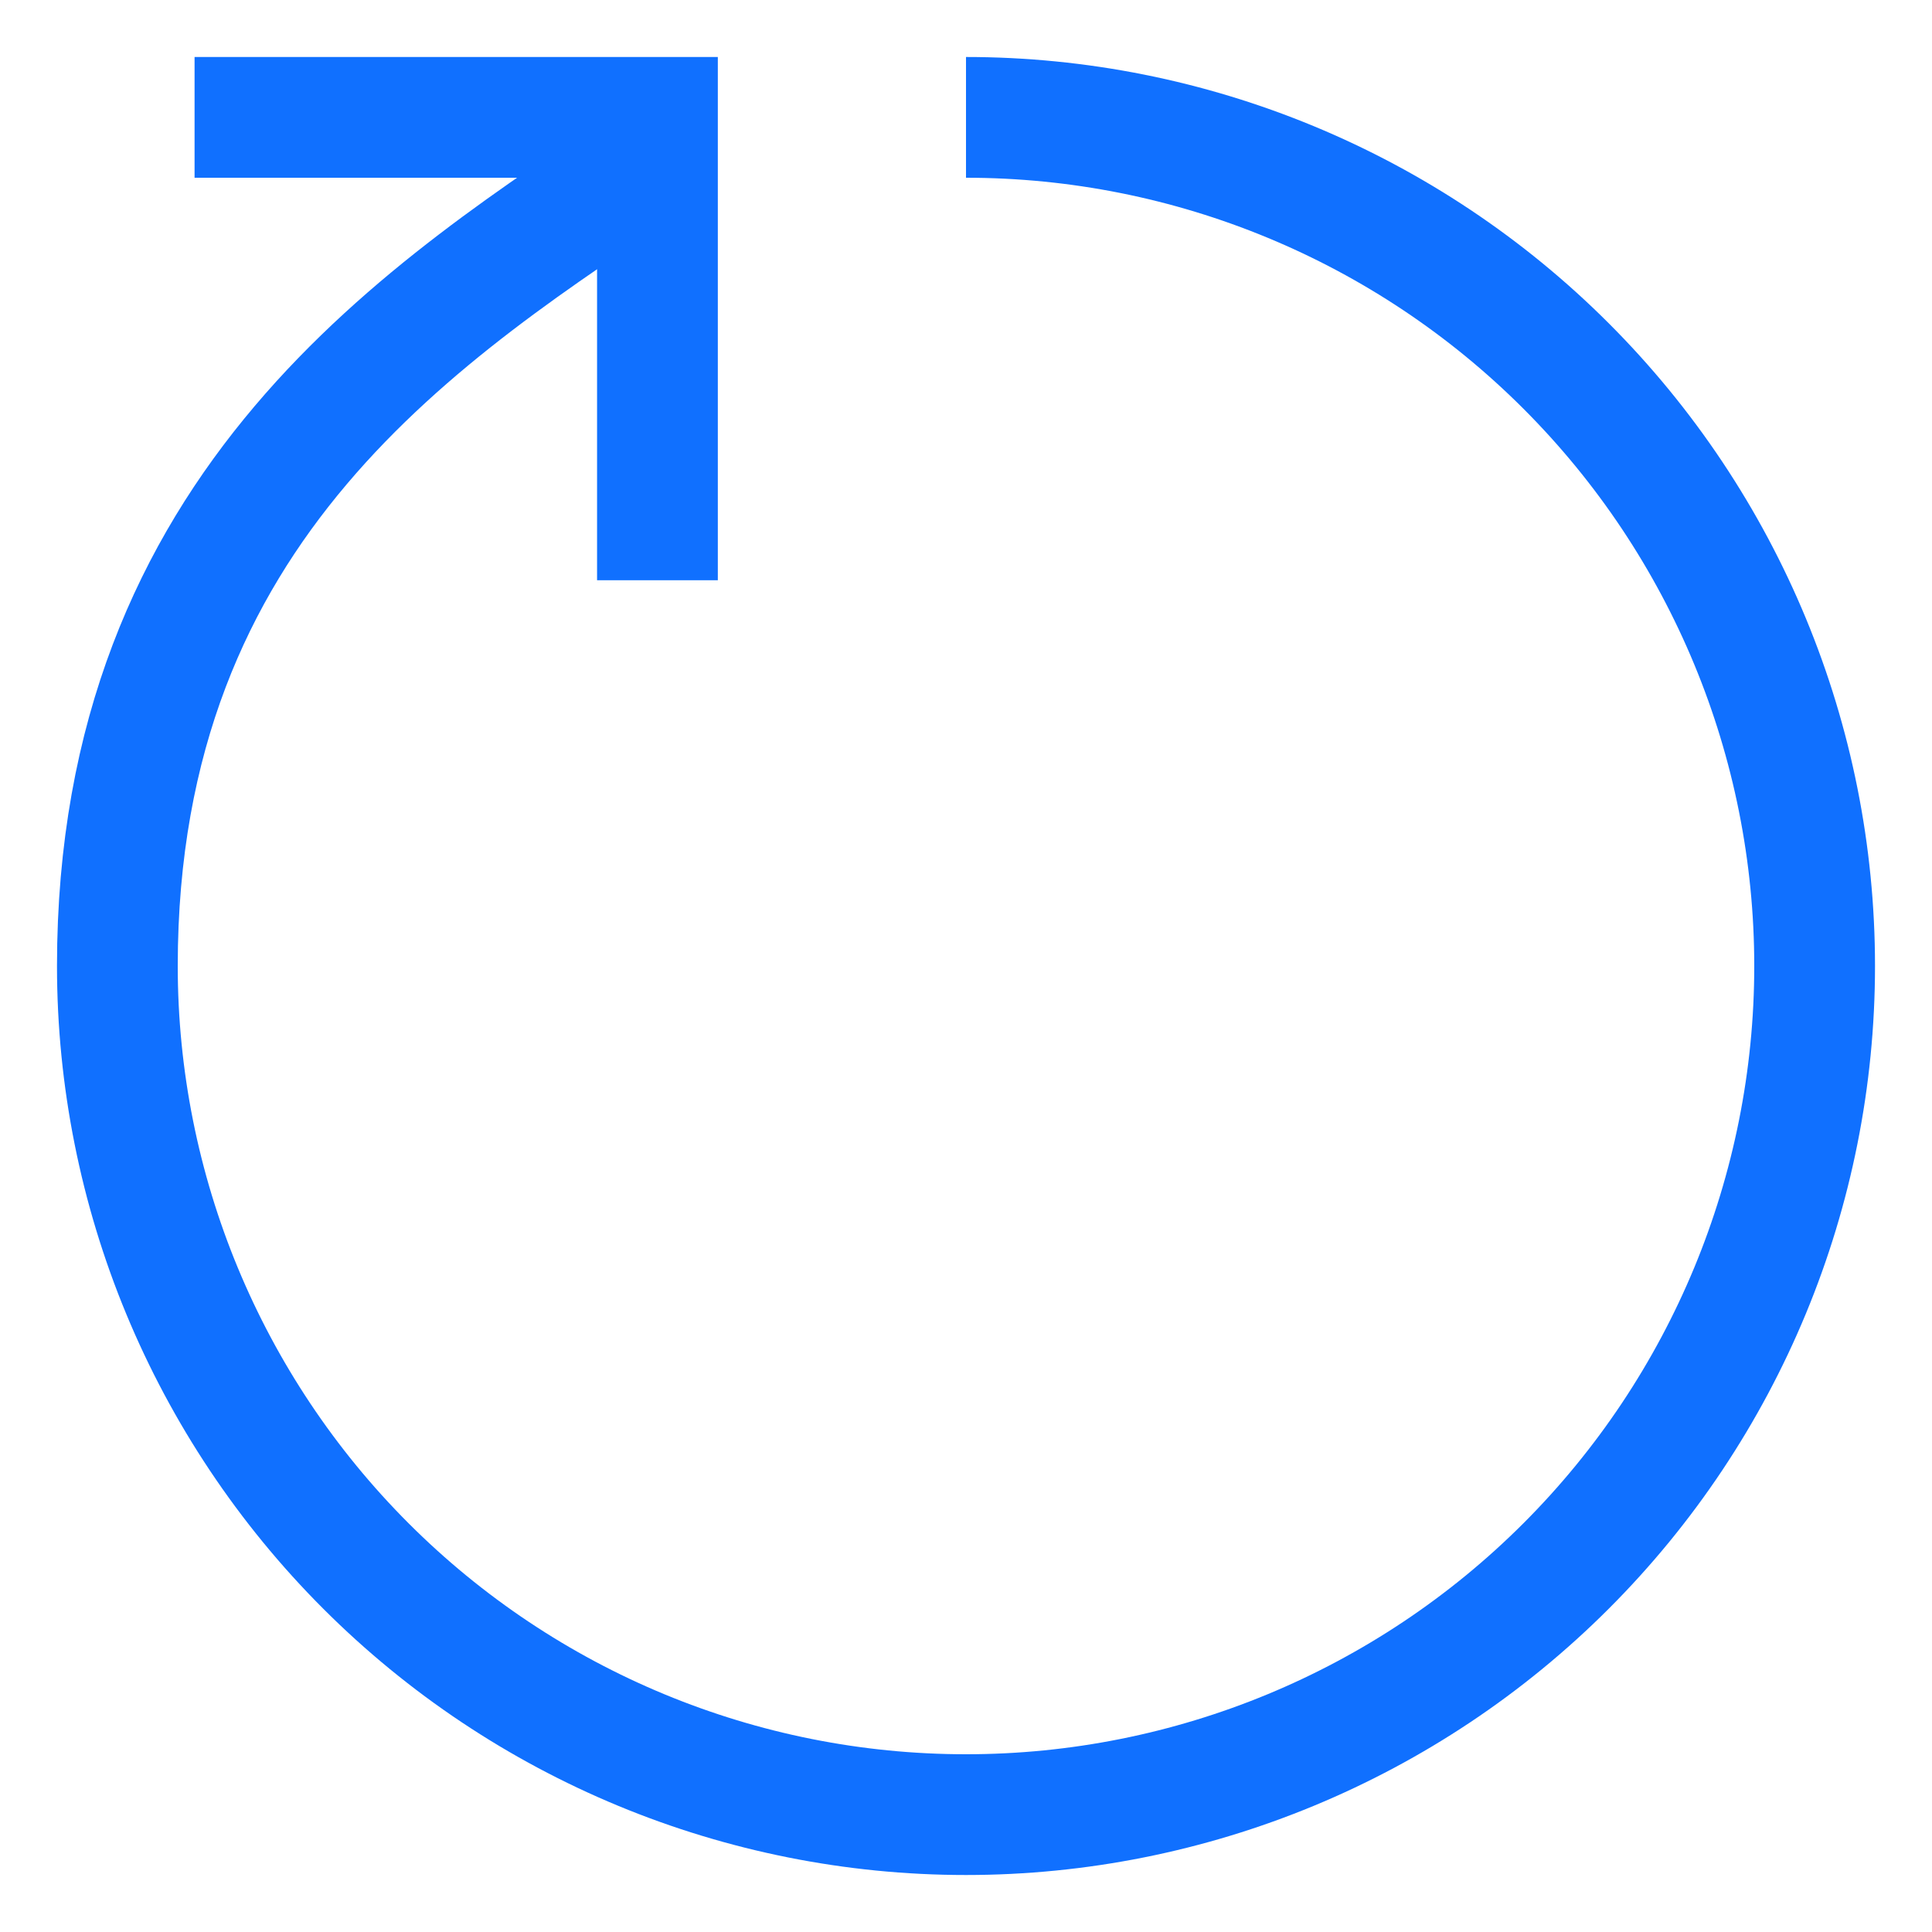
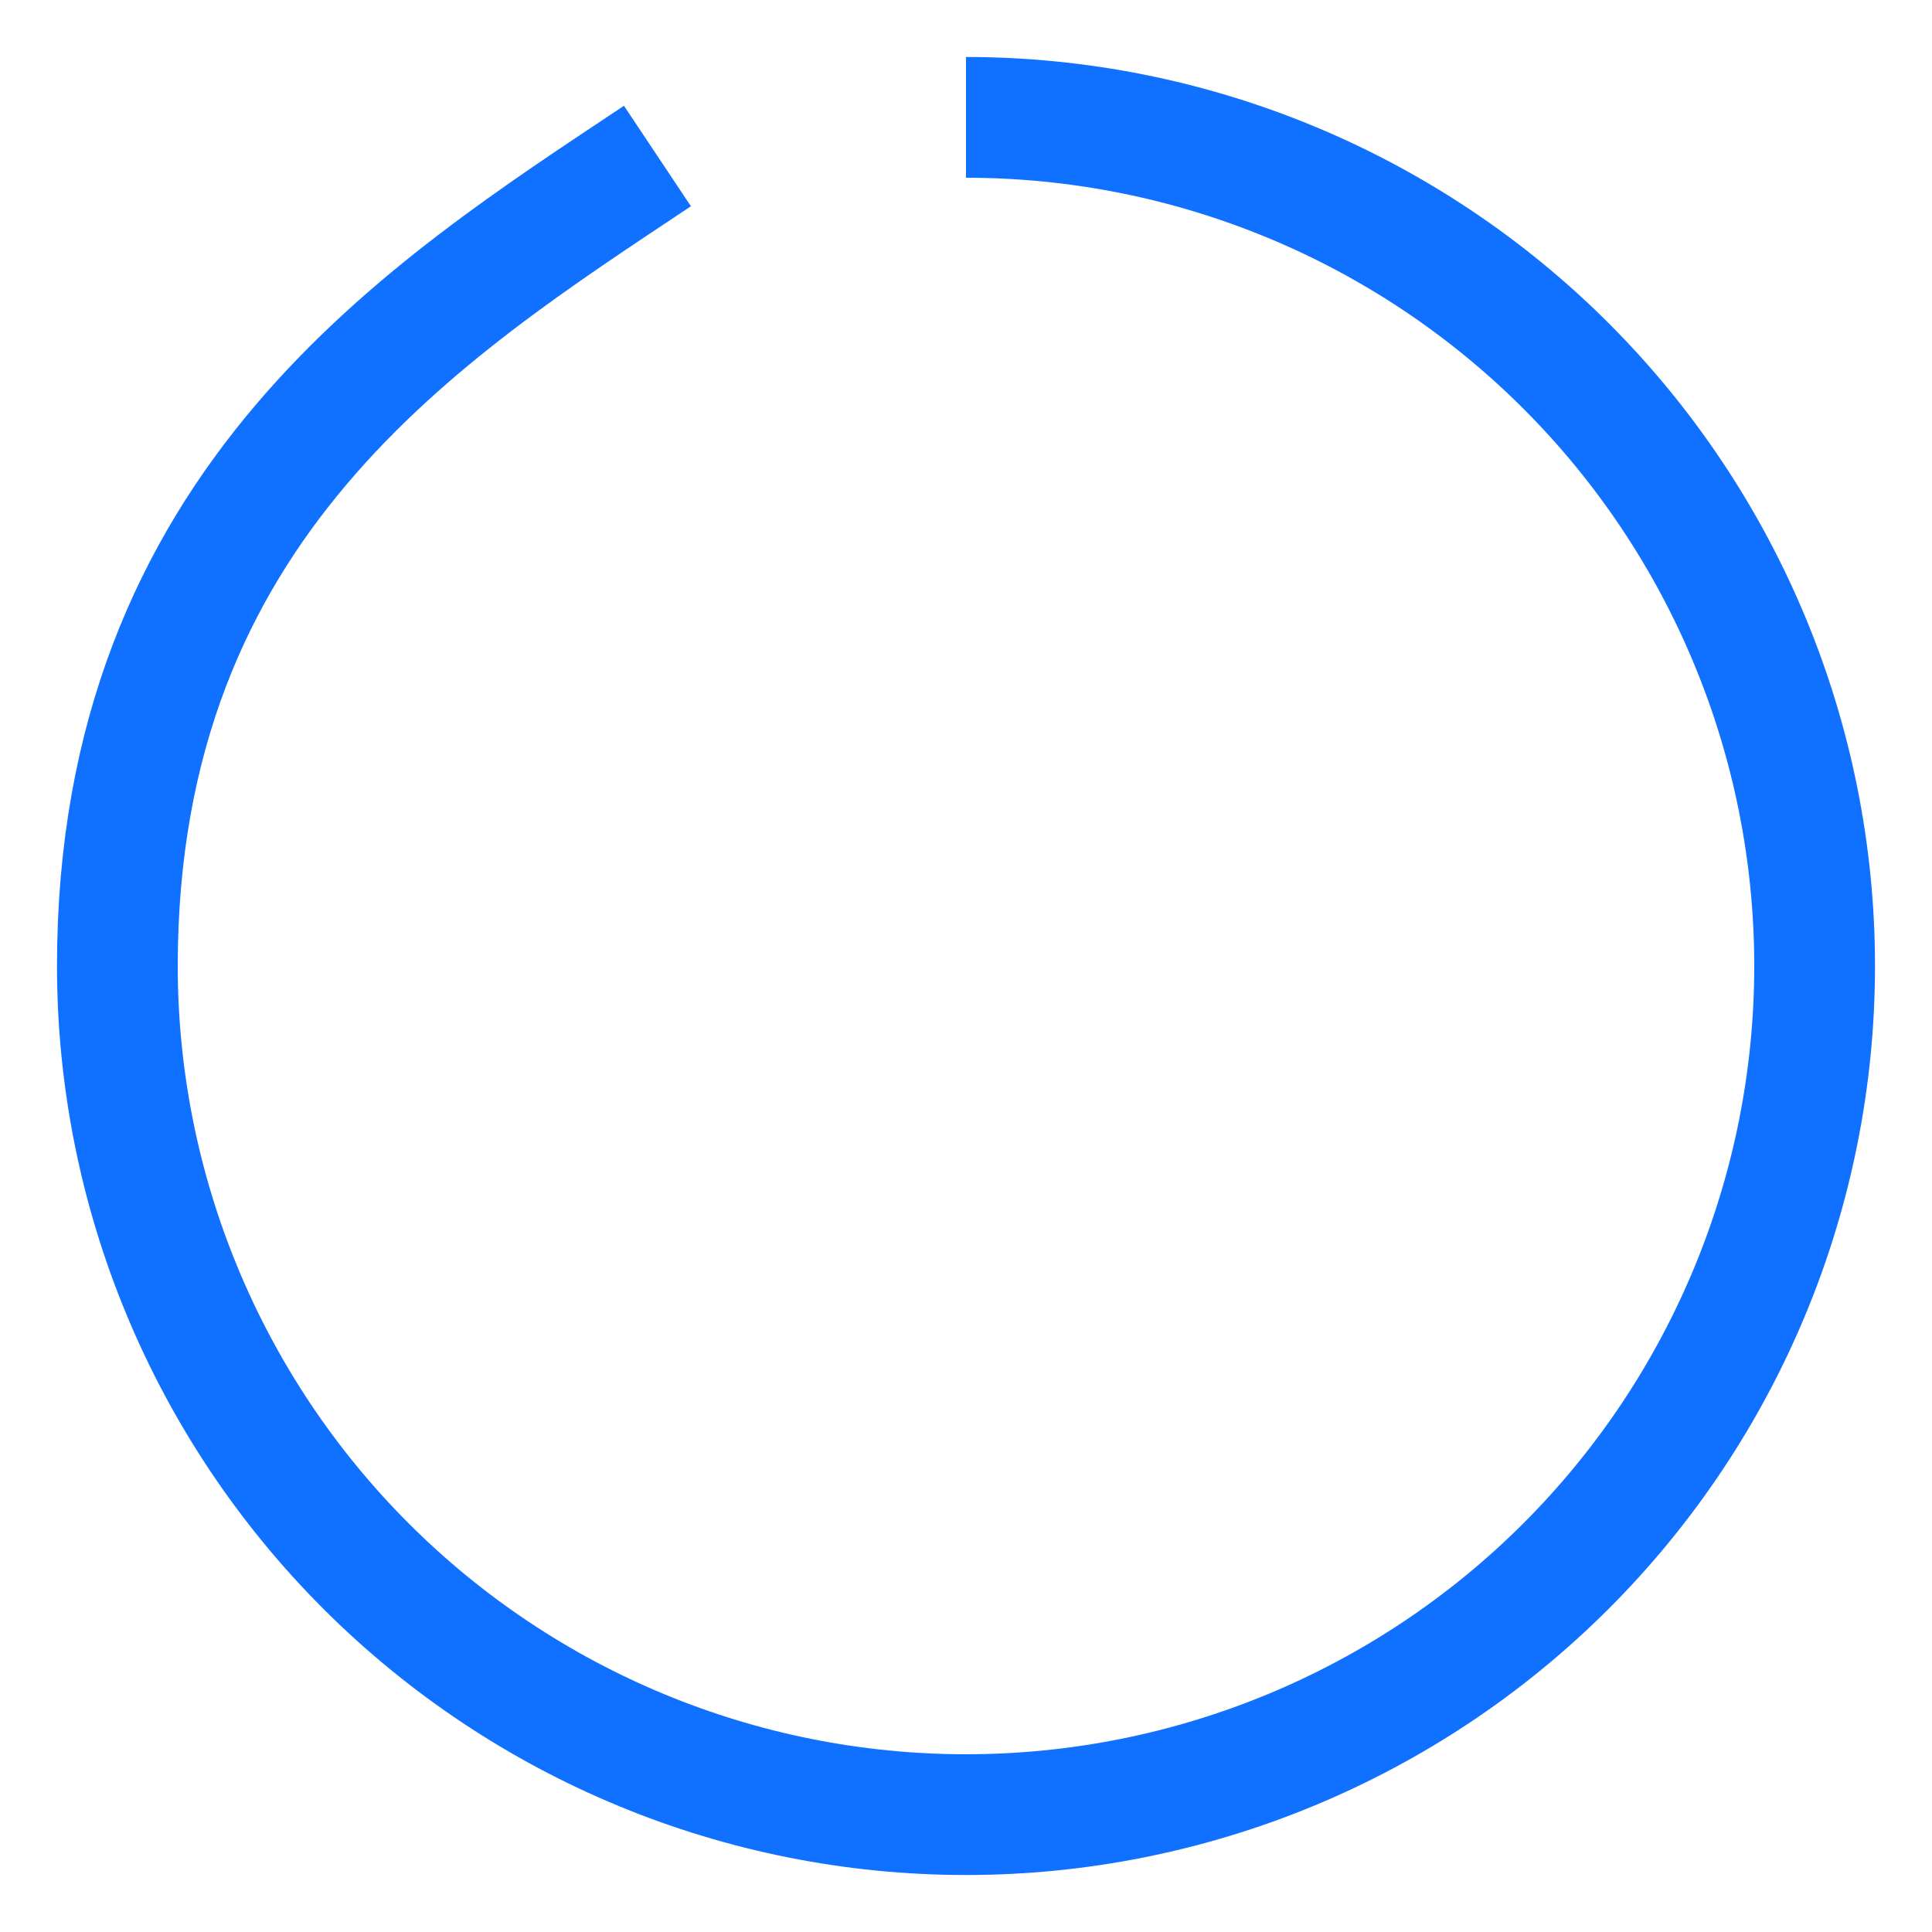
<svg xmlns="http://www.w3.org/2000/svg" width="24" height="24" viewBox="0 0 24 24" fill="none">
  <g clip-path="url(#clip0_3340_4079)">
    <path d="M12 1.458C14.796 1.458 17.477 2.569 19.454 4.546C21.431 6.523 22.542 9.204 22.542 12C22.542 14.796 21.431 17.477 19.454 19.454C17.477 21.431 14.796 22.542 12 22.542C9.204 22.542 6.523 21.431 4.546 19.454C2.569 17.477 1.458 14.796 1.458 12C1.458 6.25 5.292 3.854 8.167 1.938" stroke="#1070FF" stroke-width="1.5" />
-     <path d="M2.417 1.458H8.167V1.938V7.208" stroke="#1070FF" stroke-width="1.5" />
  </g>
  <defs>
    <clipPath id="clip0_3340_4079">
      <rect width="24" height="24" fill="white" />
    </clipPath>
  </defs>
</svg>